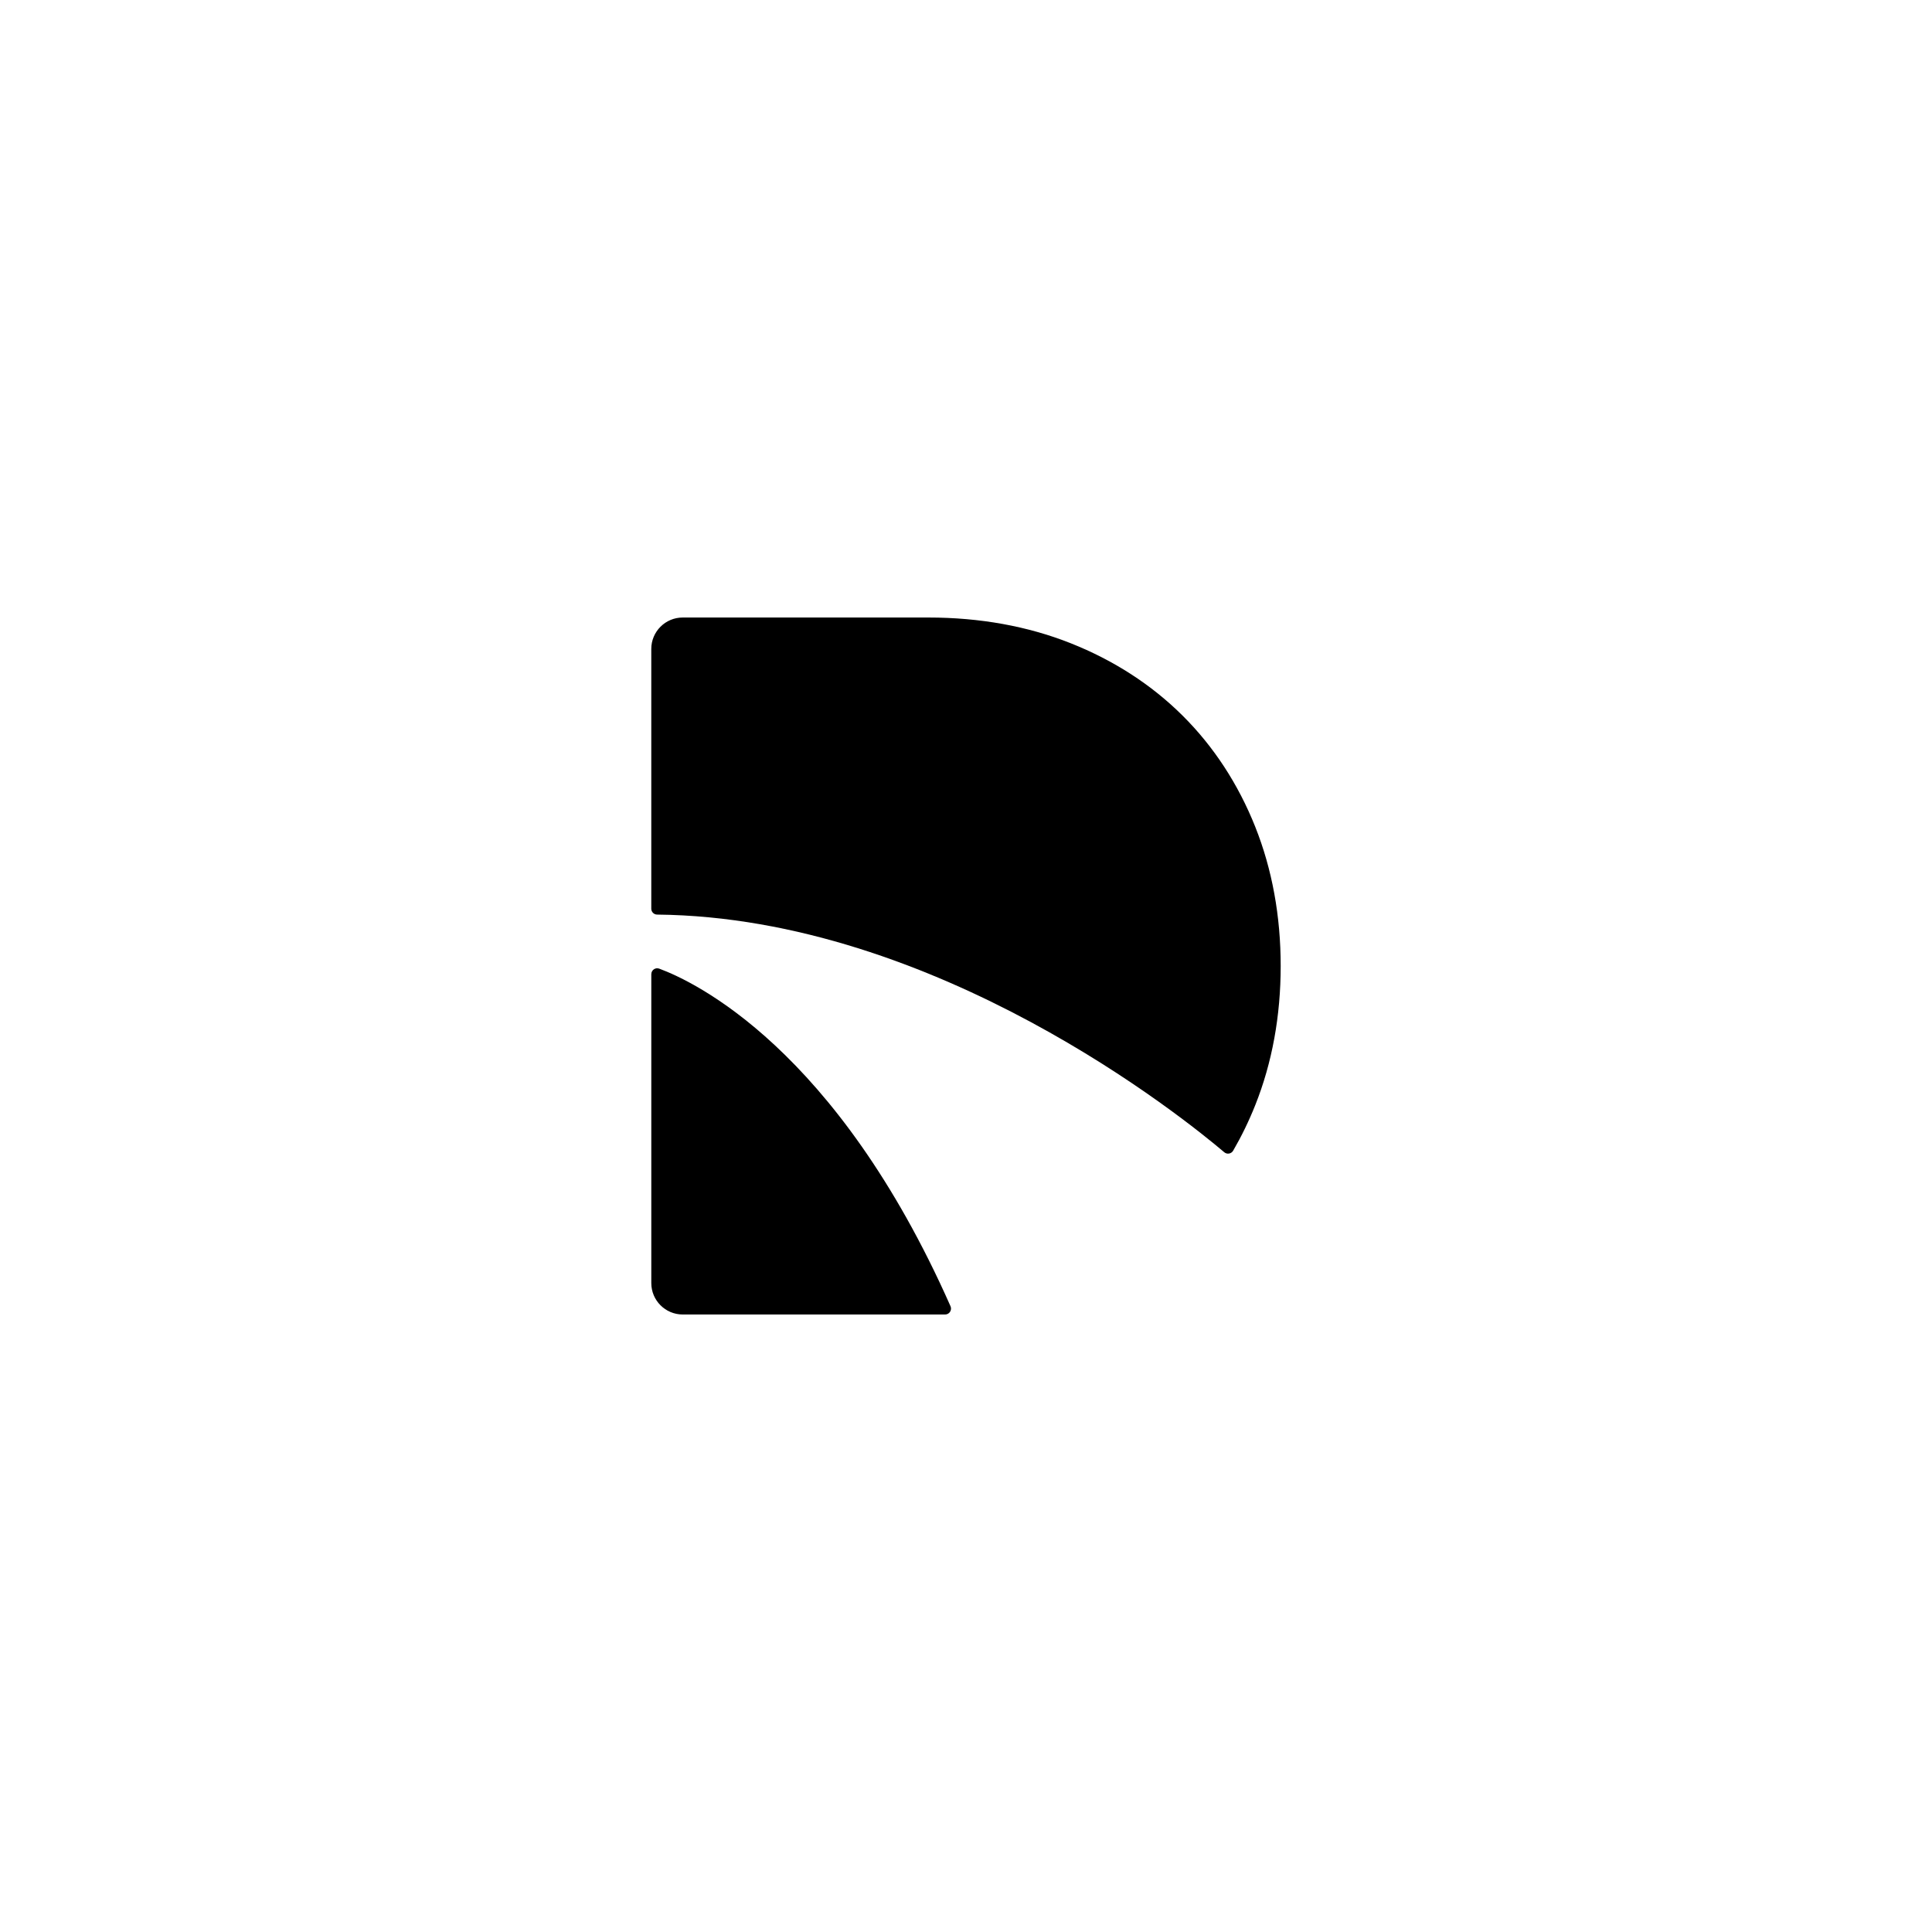
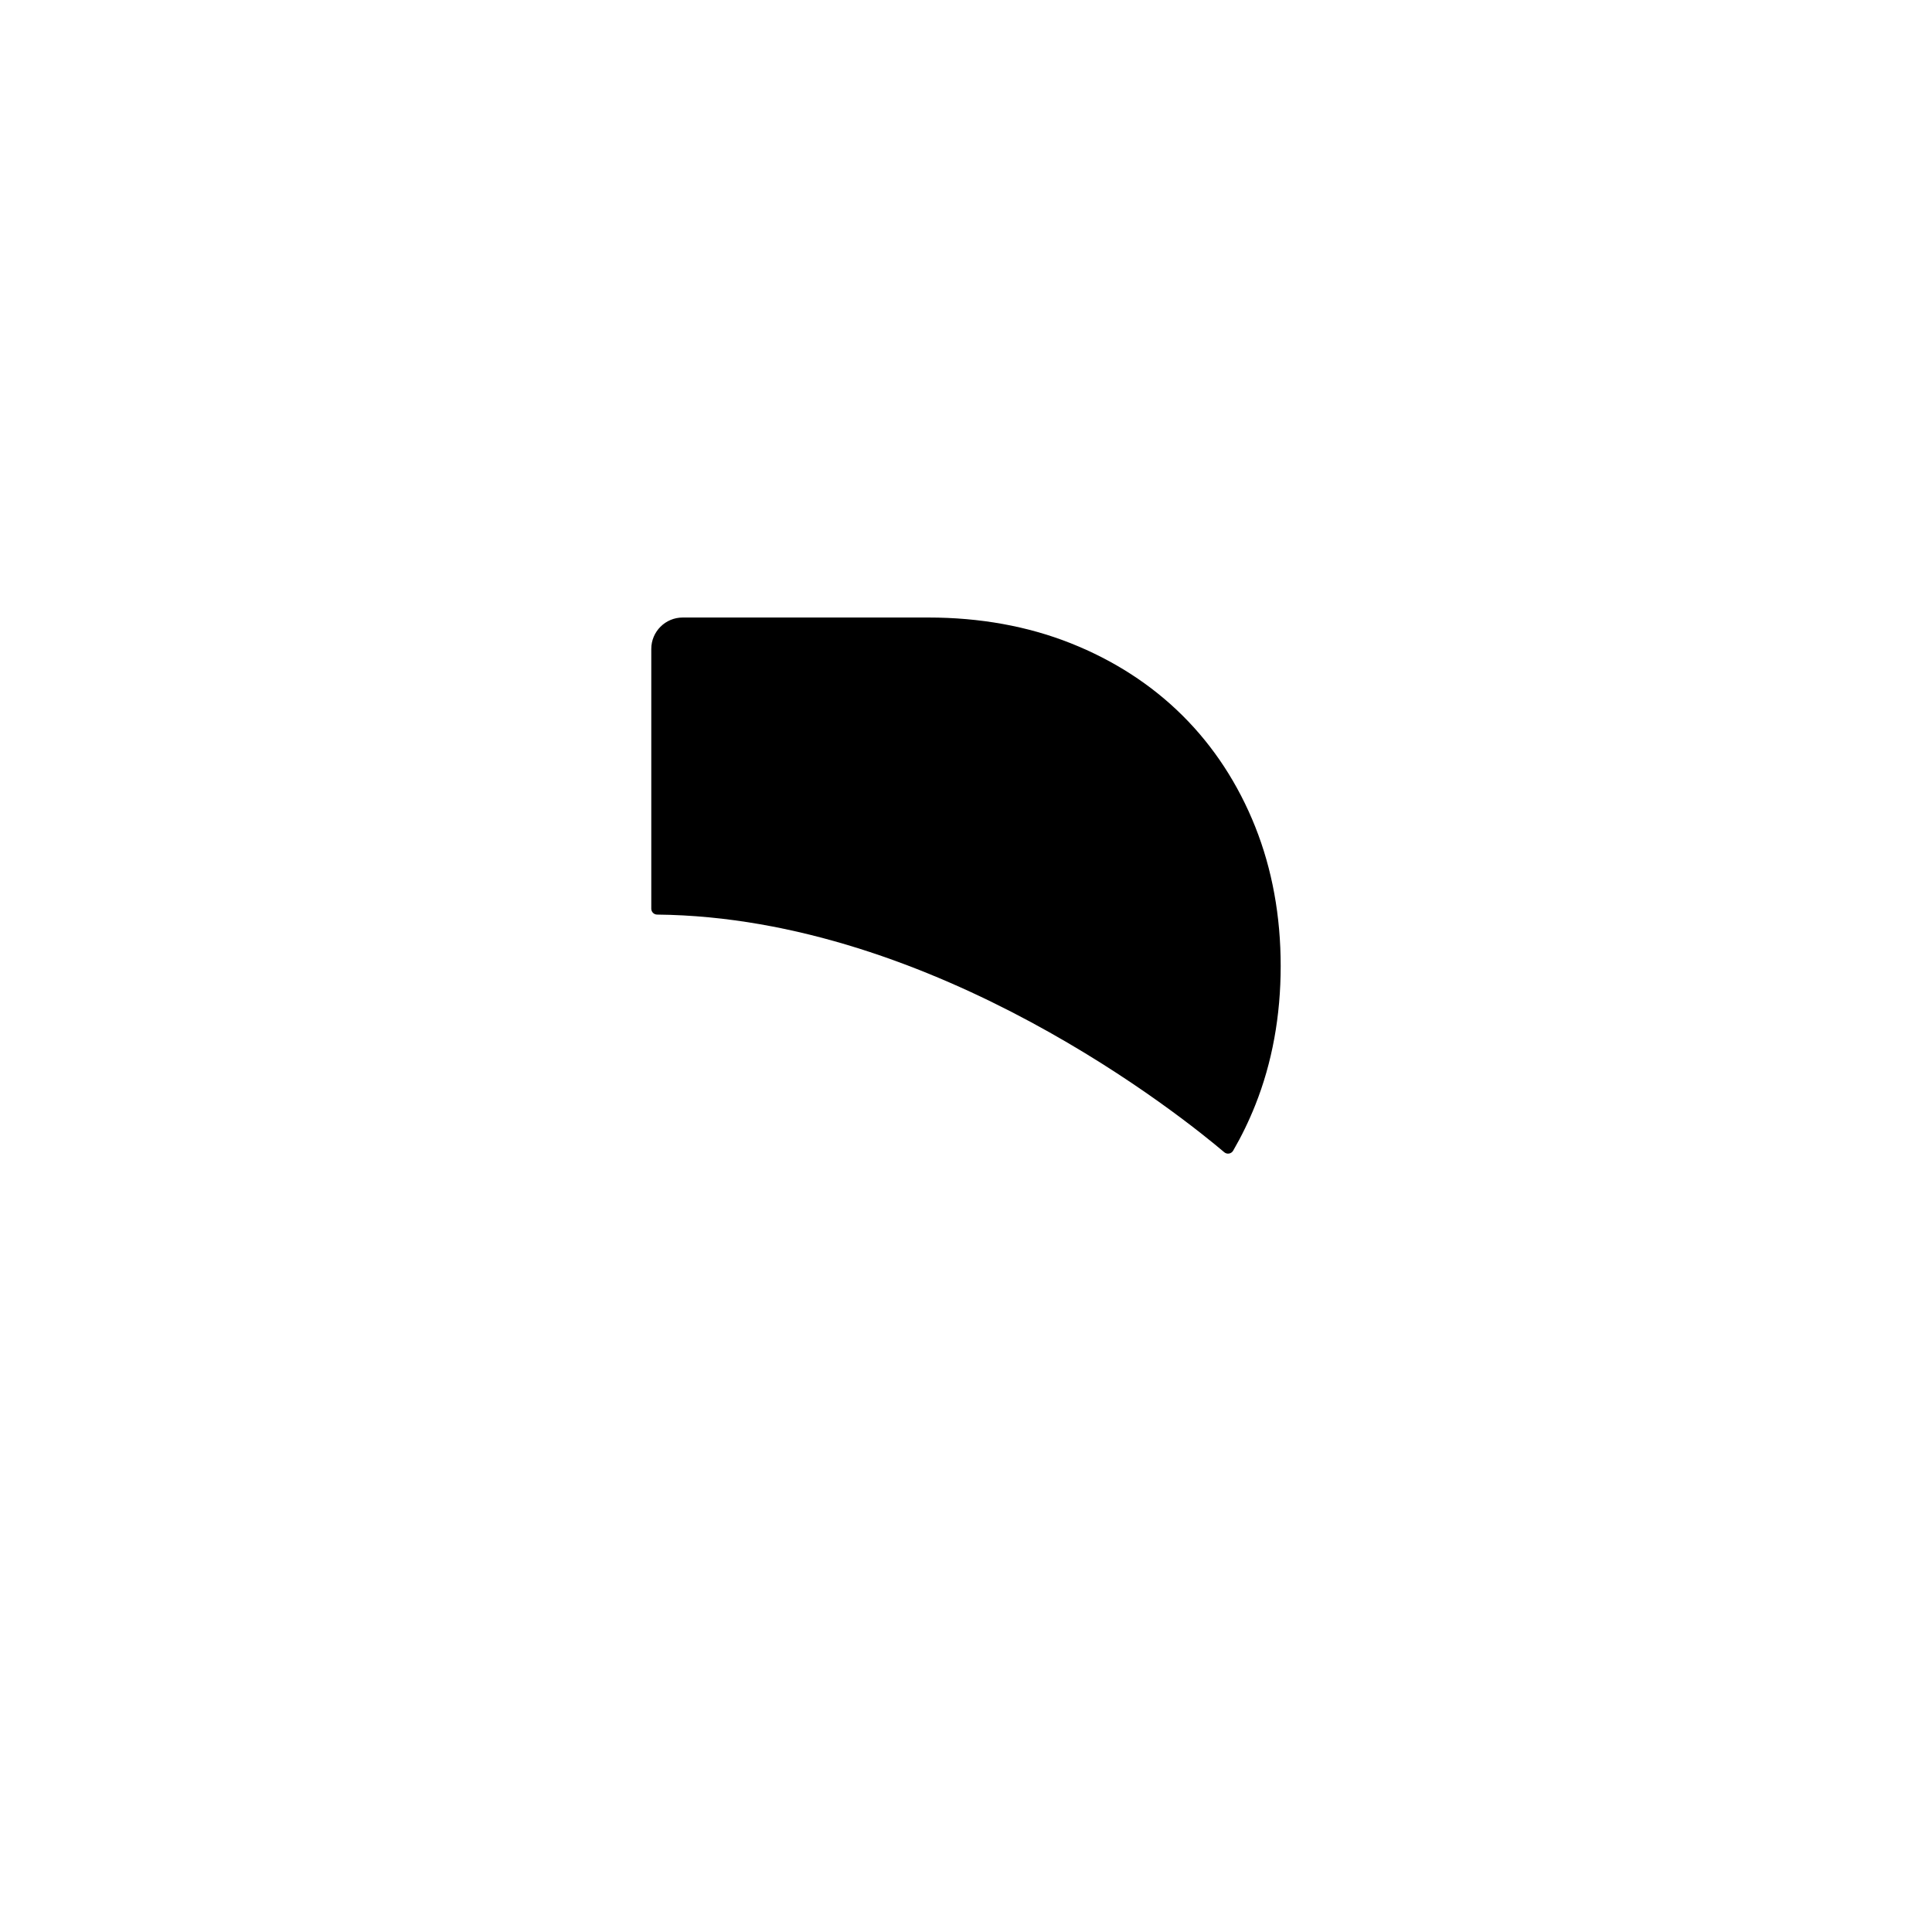
<svg xmlns="http://www.w3.org/2000/svg" id="Layer_1" data-name="Layer 1" viewBox="0 0 1080 1080">
-   <path d="m364.08,544.56v172.68c0,9.7,7.87,17.57,17.57,17.57h146.68c2.38,0,3.97-2.46,3.01-4.63-63.93-144.36-143.4-181.52-162.82-188.7-2.15-.8-4.43.79-4.43,3.09Z" />
  <path d="m701.7,462.21c-9.54-23.93-23.2-44.84-40.61-62.16-17.39-17.29-38.48-30.93-62.7-40.53-23.99-9.5-50.69-14.32-79.37-14.32h-137.38c-9.7,0-17.57,7.87-17.57,17.57v145.2c0,1.81,1.46,3.27,3.27,3.29,156.1,1.56,295.25,114.36,317.02,132.85,1.57,1.33,3.95.91,4.98-.87,4.67-8.05,8.8-16.54,12.35-25.45,9.44-23.68,14.22-49.85,14.22-77.79s-4.78-54.1-14.22-77.8Z" />
</svg>